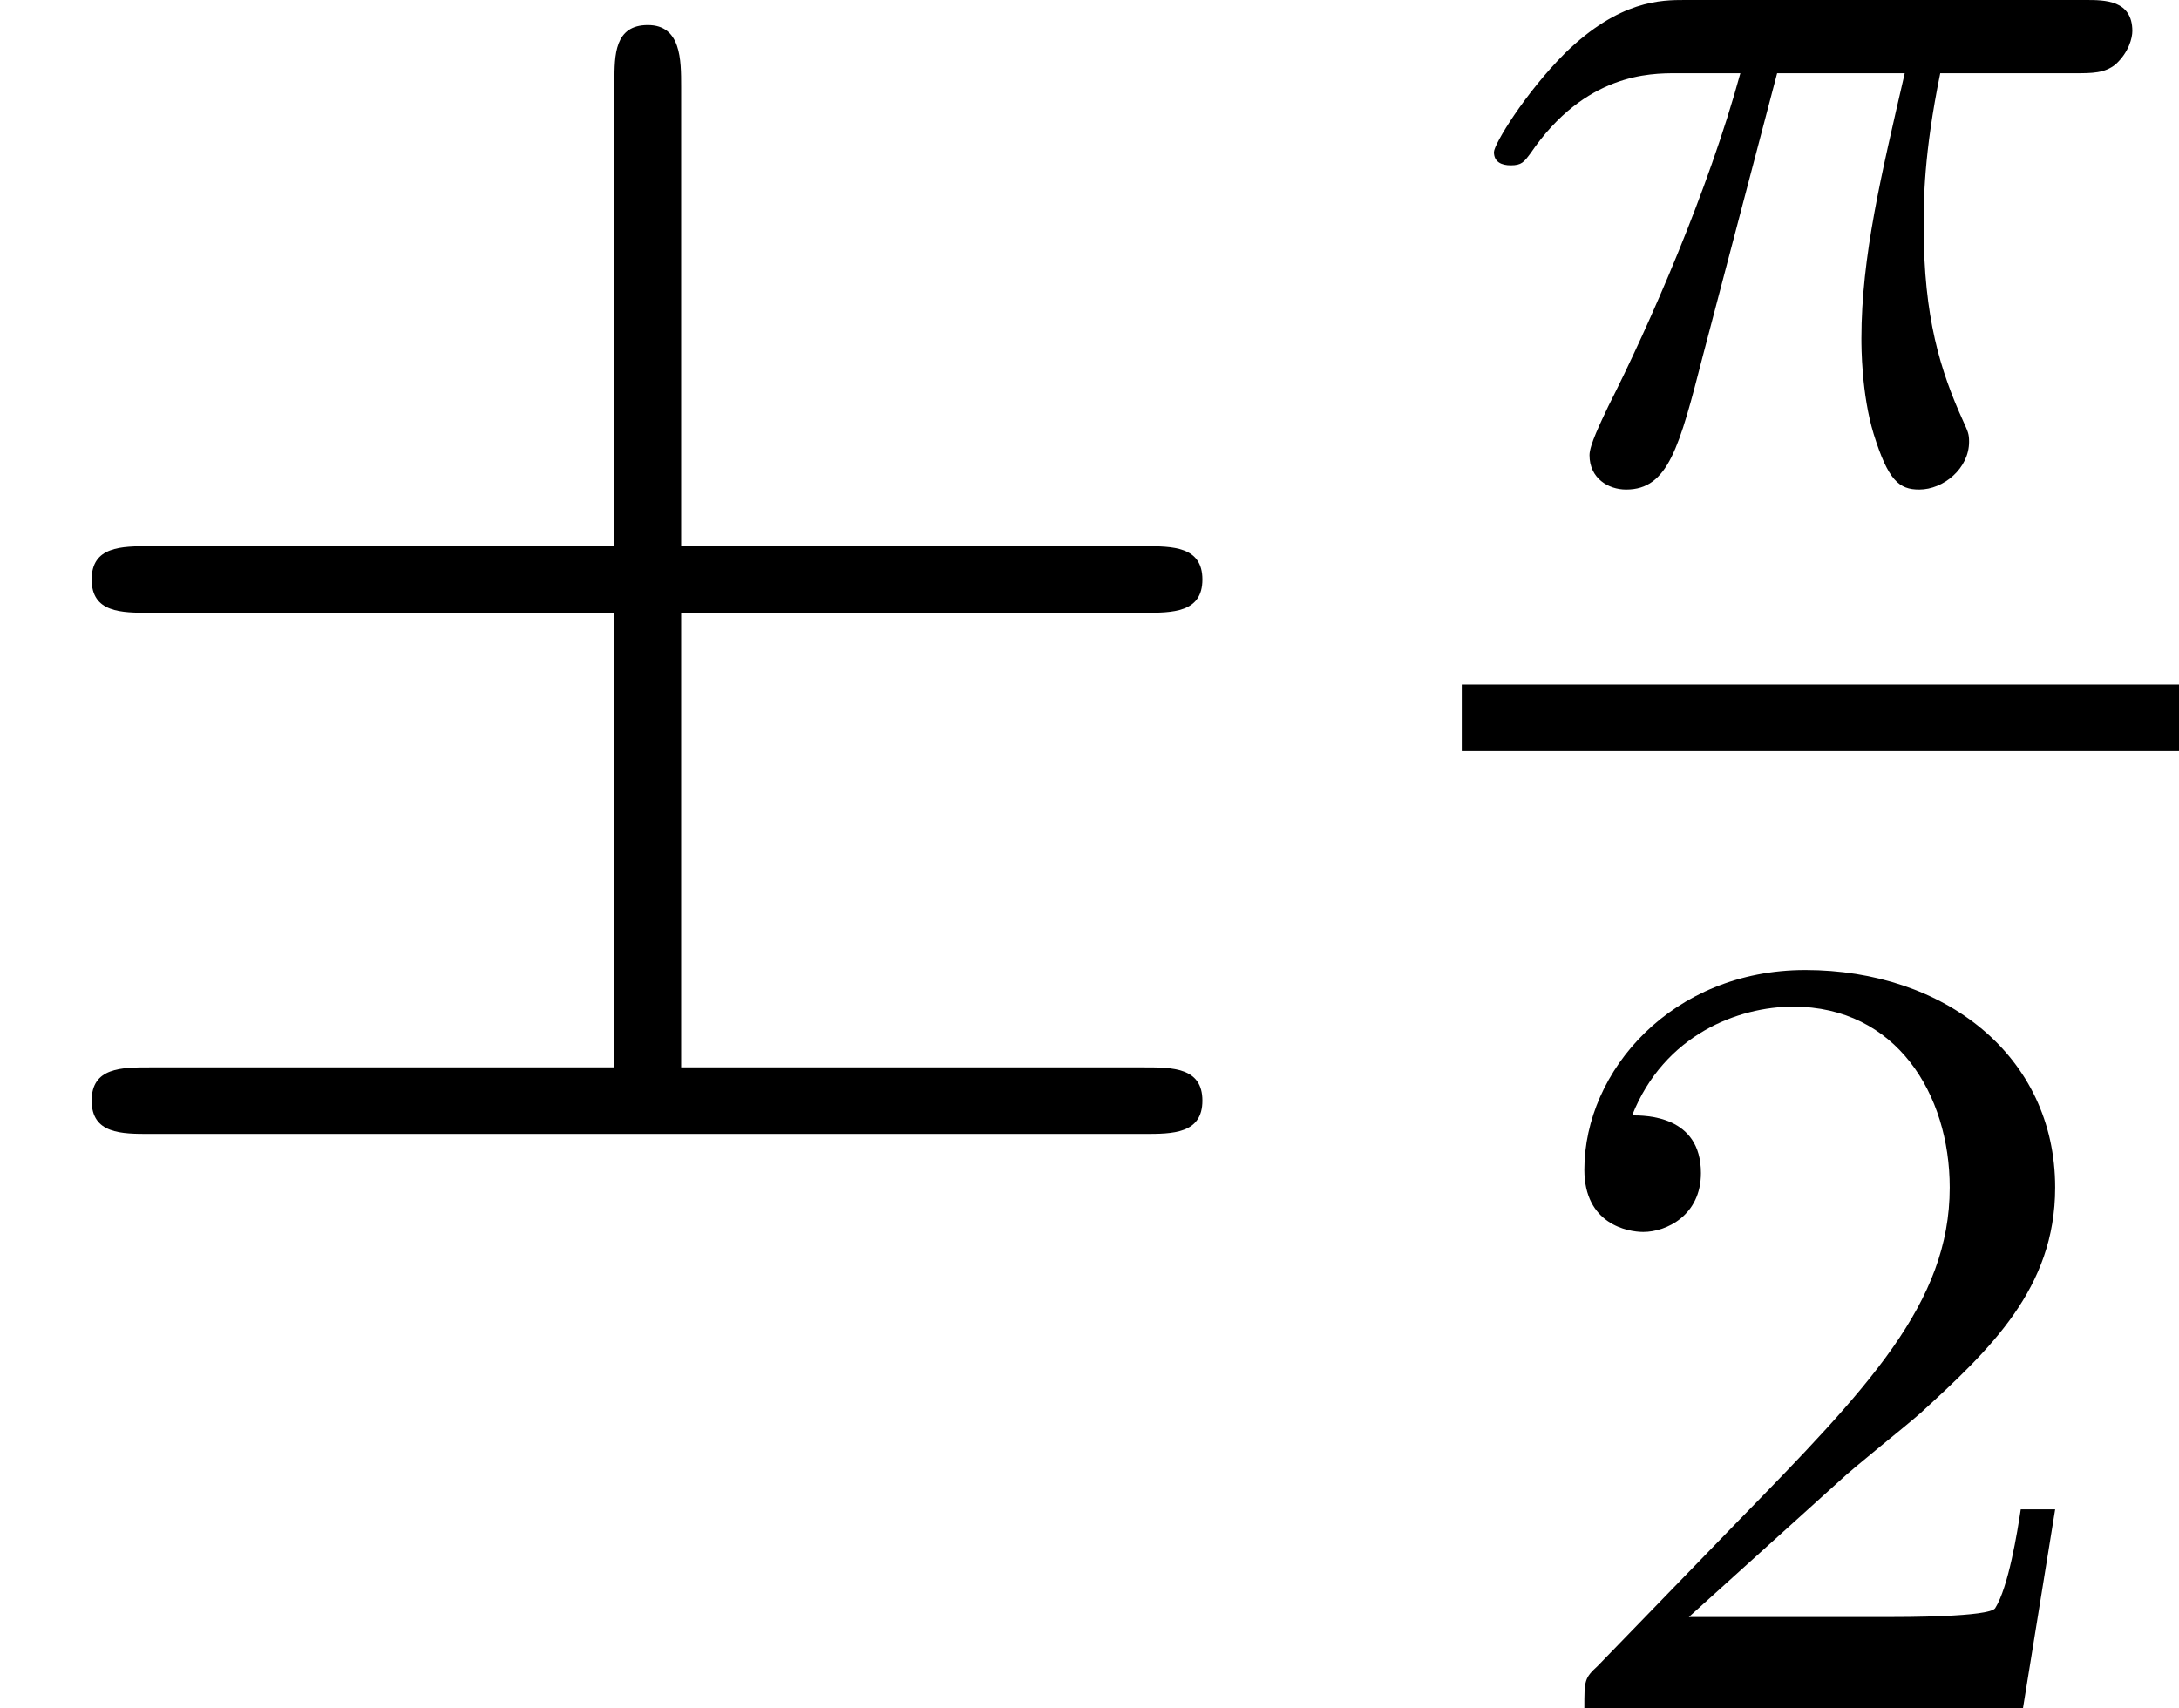
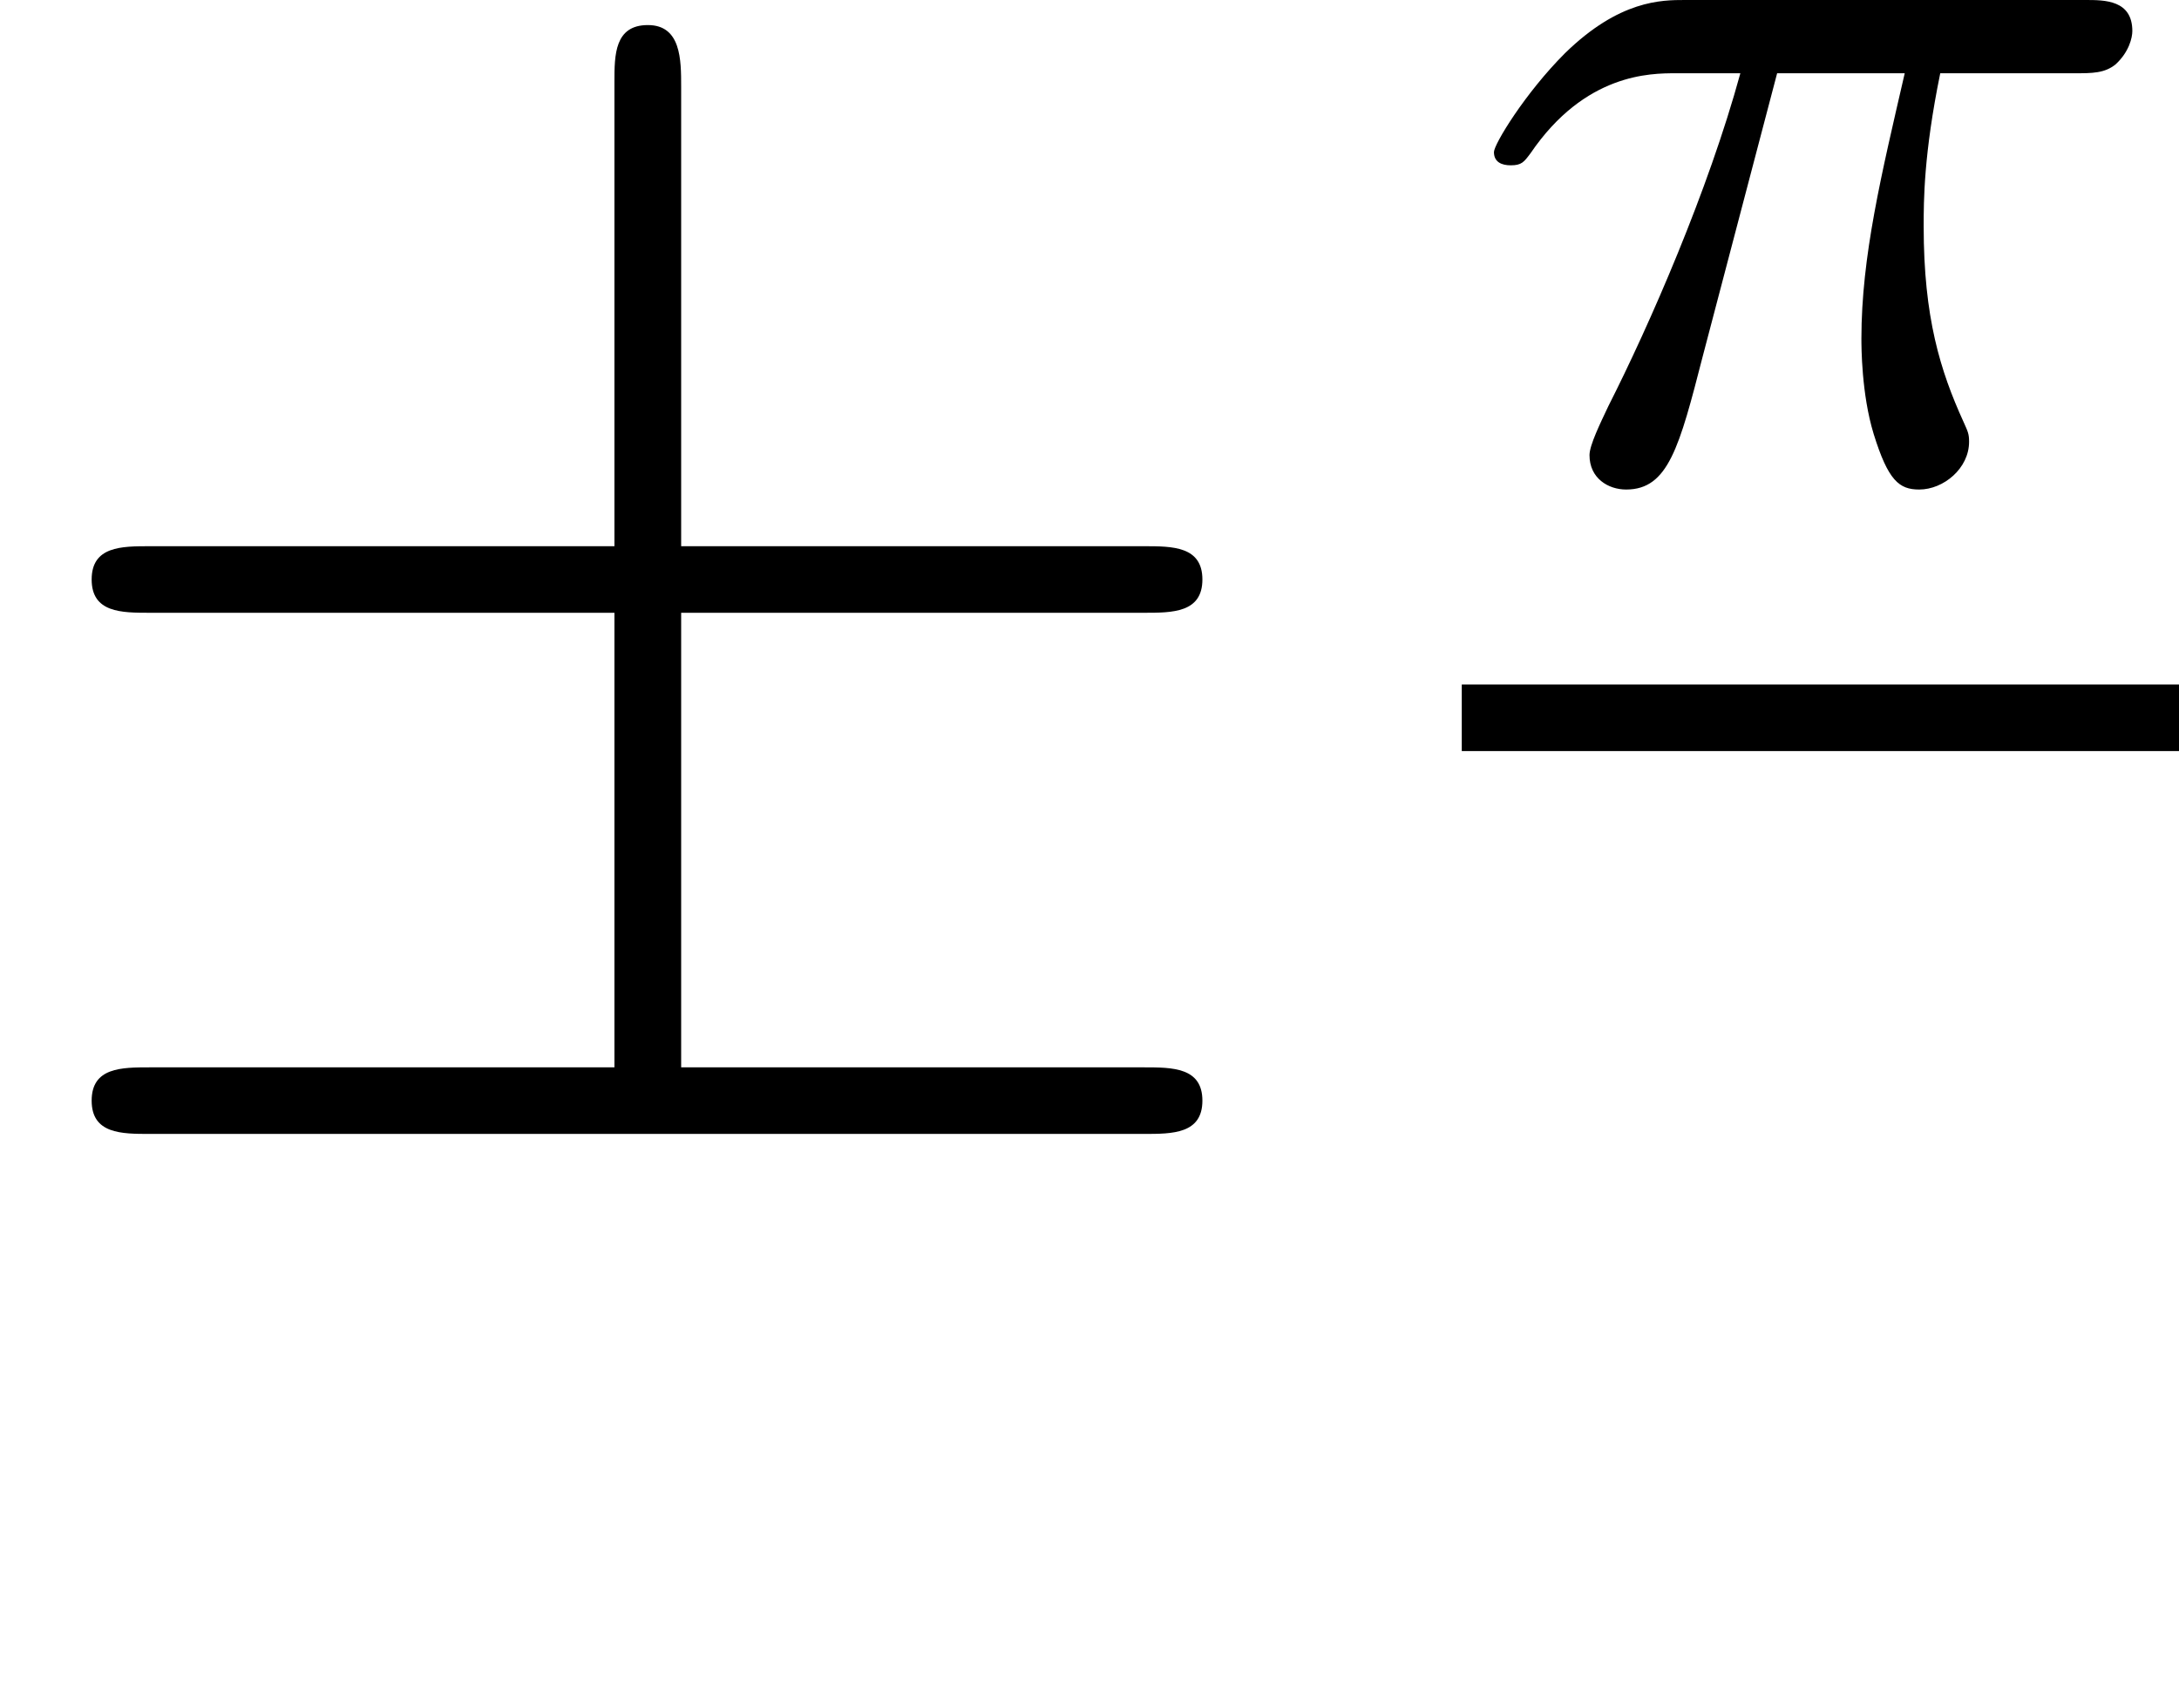
<svg xmlns="http://www.w3.org/2000/svg" xmlns:xlink="http://www.w3.org/1999/xlink" height="12.265pt" version="1.1" viewBox="56.413 57.611 15.643 12.265" width="15.643pt">
  <defs>
-     <path d="M2.248 -1.626C2.375 -1.745 2.71 -2.008 2.837 -2.12C3.332 -2.574 3.802 -3.013 3.802 -3.738C3.802 -4.686 3.005 -5.3 2.008 -5.3C1.052 -5.3 0.422 -4.575 0.422 -3.866C0.422 -3.475 0.733 -3.419 0.845 -3.419C1.012 -3.419 1.259 -3.539 1.259 -3.842C1.259 -4.256 0.861 -4.256 0.765 -4.256C0.996 -4.838 1.53 -5.037 1.921 -5.037C2.662 -5.037 3.045 -4.407 3.045 -3.738C3.045 -2.909 2.463 -2.303 1.522 -1.339L0.518 -0.303C0.422 -0.215 0.422 -0.199 0.422 0H3.571L3.802 -1.427H3.555C3.531 -1.267 3.467 -0.869 3.371 -0.717C3.324 -0.654 2.718 -0.654 2.59 -0.654H1.172L2.248 -1.626Z" id="g2-50" />
    <path d="M2.264 -2.909H3.18C3.013 -2.184 2.869 -1.594 2.869 -1.004C2.869 -0.948 2.869 -0.606 2.957 -0.319C3.061 0.016 3.14 0.08 3.284 0.08C3.459 0.08 3.642 -0.072 3.642 -0.263C3.642 -0.319 3.634 -0.335 3.602 -0.406C3.435 -0.773 3.316 -1.156 3.316 -1.809C3.316 -1.993 3.316 -2.327 3.435 -2.909H4.4C4.527 -2.909 4.615 -2.909 4.694 -2.973C4.79 -3.061 4.814 -3.164 4.814 -3.212C4.814 -3.435 4.615 -3.435 4.479 -3.435H1.602C1.435 -3.435 1.132 -3.435 0.741 -3.053C0.454 -2.766 0.231 -2.399 0.231 -2.343C0.231 -2.271 0.287 -2.248 0.351 -2.248C0.43 -2.248 0.446 -2.271 0.494 -2.335C0.885 -2.909 1.355 -2.909 1.538 -2.909H2C1.769 -2.064 1.347 -1.1 1.052 -0.518C0.996 -0.399 0.917 -0.239 0.917 -0.167C0.917 0 1.052 0.08 1.18 0.08C1.482 0.08 1.562 -0.223 1.73 -0.877L2.264 -2.909Z" id="g1-25" />
    <path d="M4.89 -3.742H8.213C8.416 -3.742 8.632 -3.742 8.632 -3.981S8.416 -4.22 8.213 -4.22H4.89V-7.52C4.89 -7.711 4.89 -7.962 4.651 -7.962S4.411 -7.747 4.411 -7.556V-4.22H1.076C0.873 -4.22 0.658 -4.22 0.658 -3.981S0.873 -3.742 1.076 -3.742H4.411V-0.478H1.076C0.873 -0.478 0.658 -0.478 0.658 -0.239S0.873 0 1.076 0H8.213C8.416 0 8.632 0 8.632 -0.239S8.416 -0.478 8.213 -0.478H4.89V-3.742Z" id="g0-6" />
  </defs>
  <g id="page1">
    <use x="56.413" xlink:href="#g0-6" y="65.753" />
    <use x="66.907" xlink:href="#g1-25" y="61.046" />
    <rect height="0.478" width="5.149" x="66.907" y="62.526" />
    <use x="67.365" xlink:href="#g2-50" y="69.876" />
  </g>
</svg>